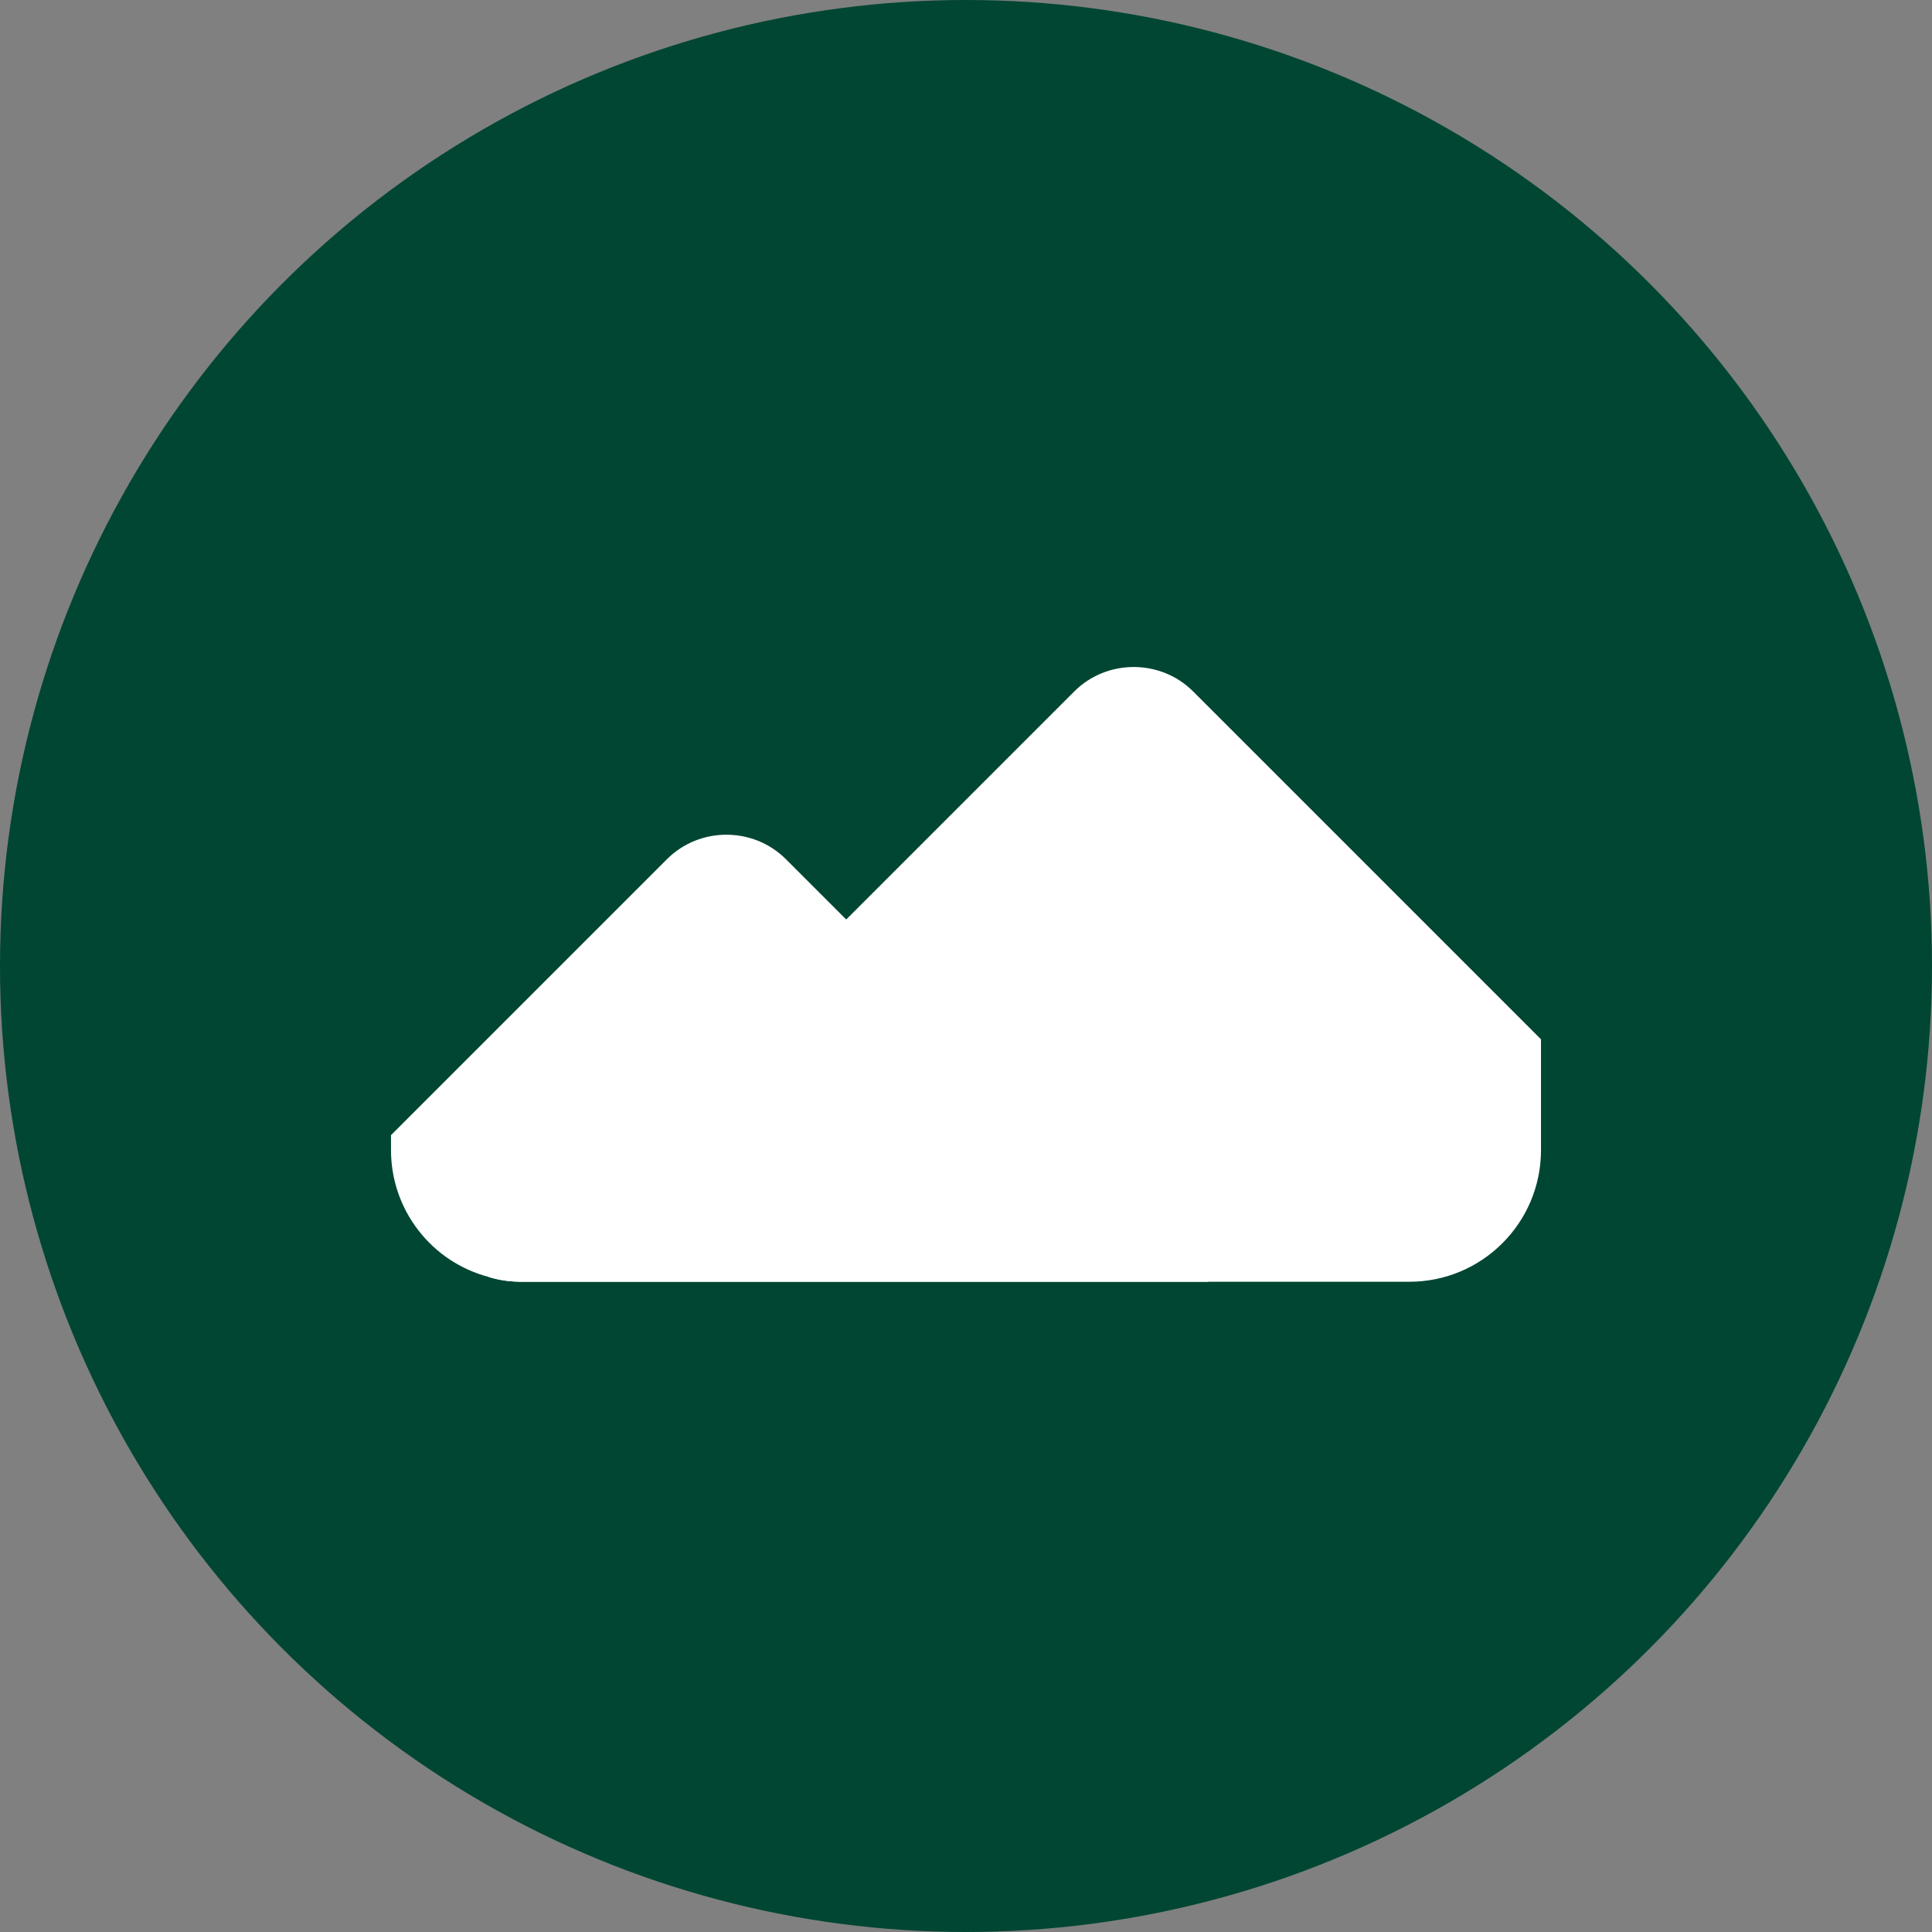
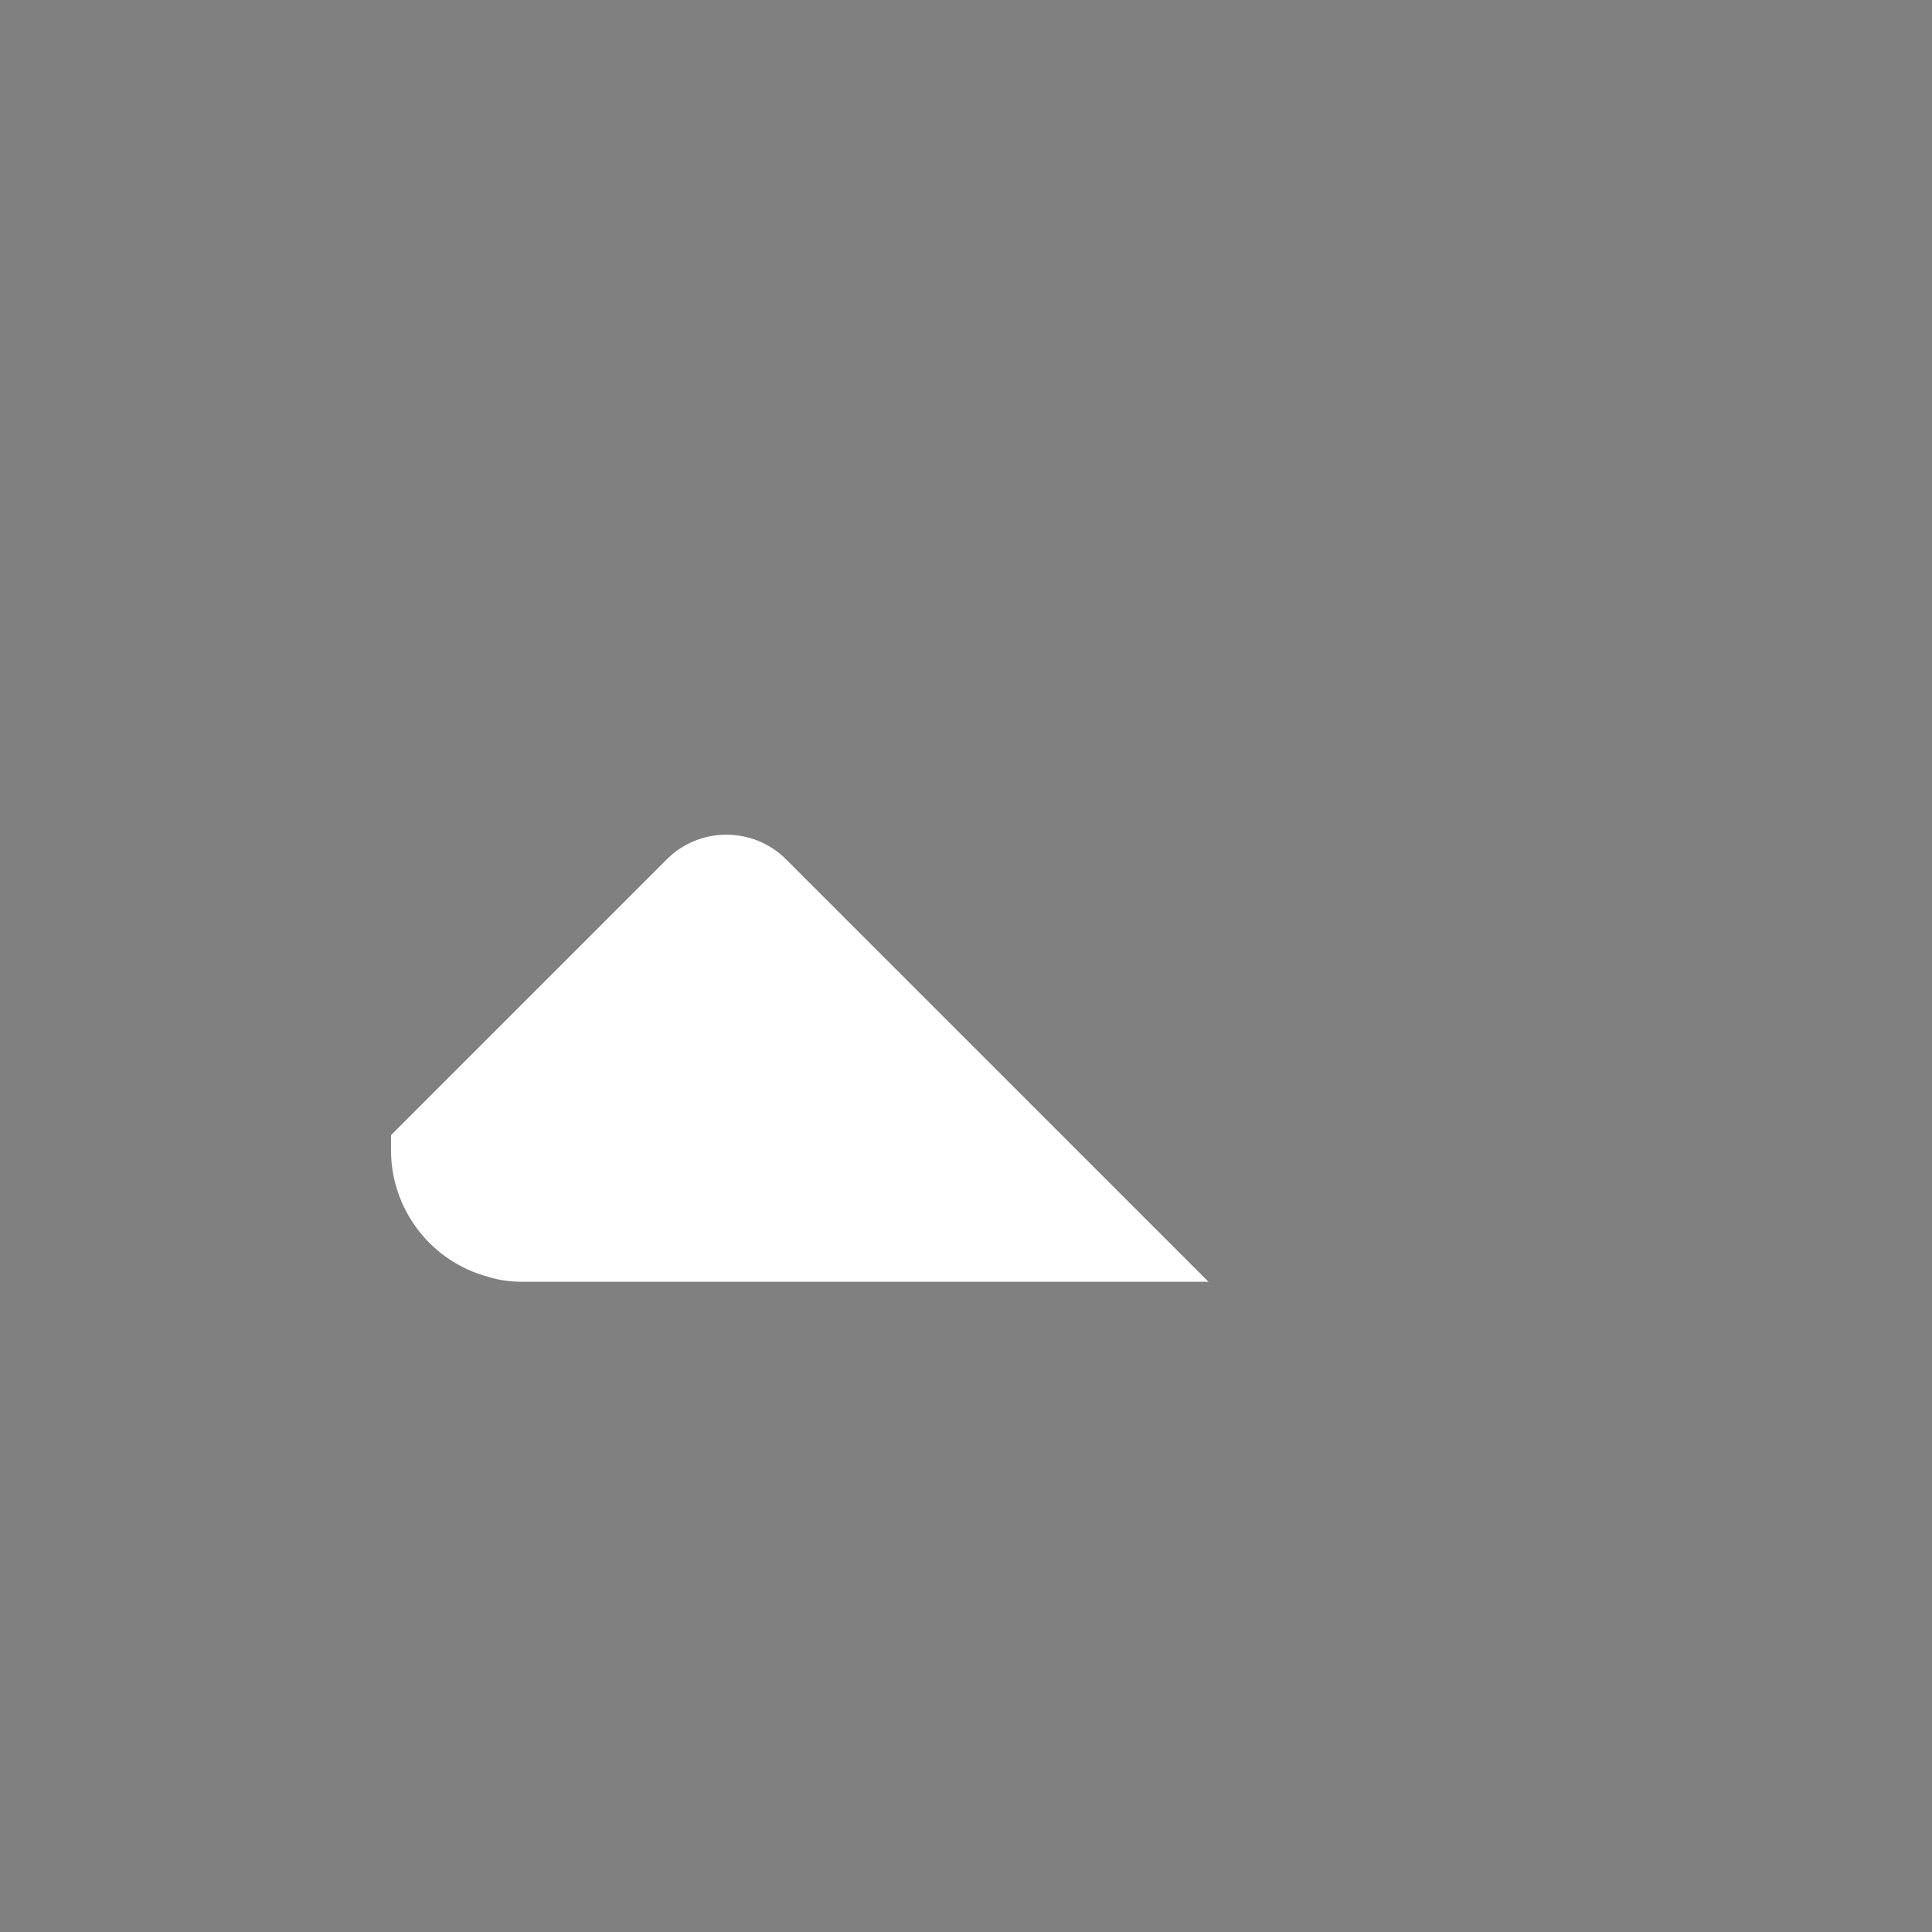
<svg xmlns="http://www.w3.org/2000/svg" width="84" height="84" viewBox="0 0 84 84" fill="none">
  <rect x="0" y="0" width="84" height="84" fill="#808080" stroke="none" />
-   <circle cx="42" cy="42" r="42" fill="#004633" />
-   <path d="M67 45.188V50C67 53.167 64.438 55.729 61.271 55.729H22.729C22.208 55.729 21.708 55.667 21.25 55.521L46.708 30.062C48.125 28.646 50.458 28.646 51.875 30.062L67 45.188Z" fill="white" />
  <path d="M52.542 55.729H22.729C22.208 55.729 21.708 55.667 21.25 55.521C20.031 55.2 18.953 54.484 18.184 53.485C17.415 52.486 16.998 51.261 17 50V49.354L29 37.354C30.417 35.938 32.75 35.938 34.167 37.354L52.542 55.729Z" fill="white" />
</svg>